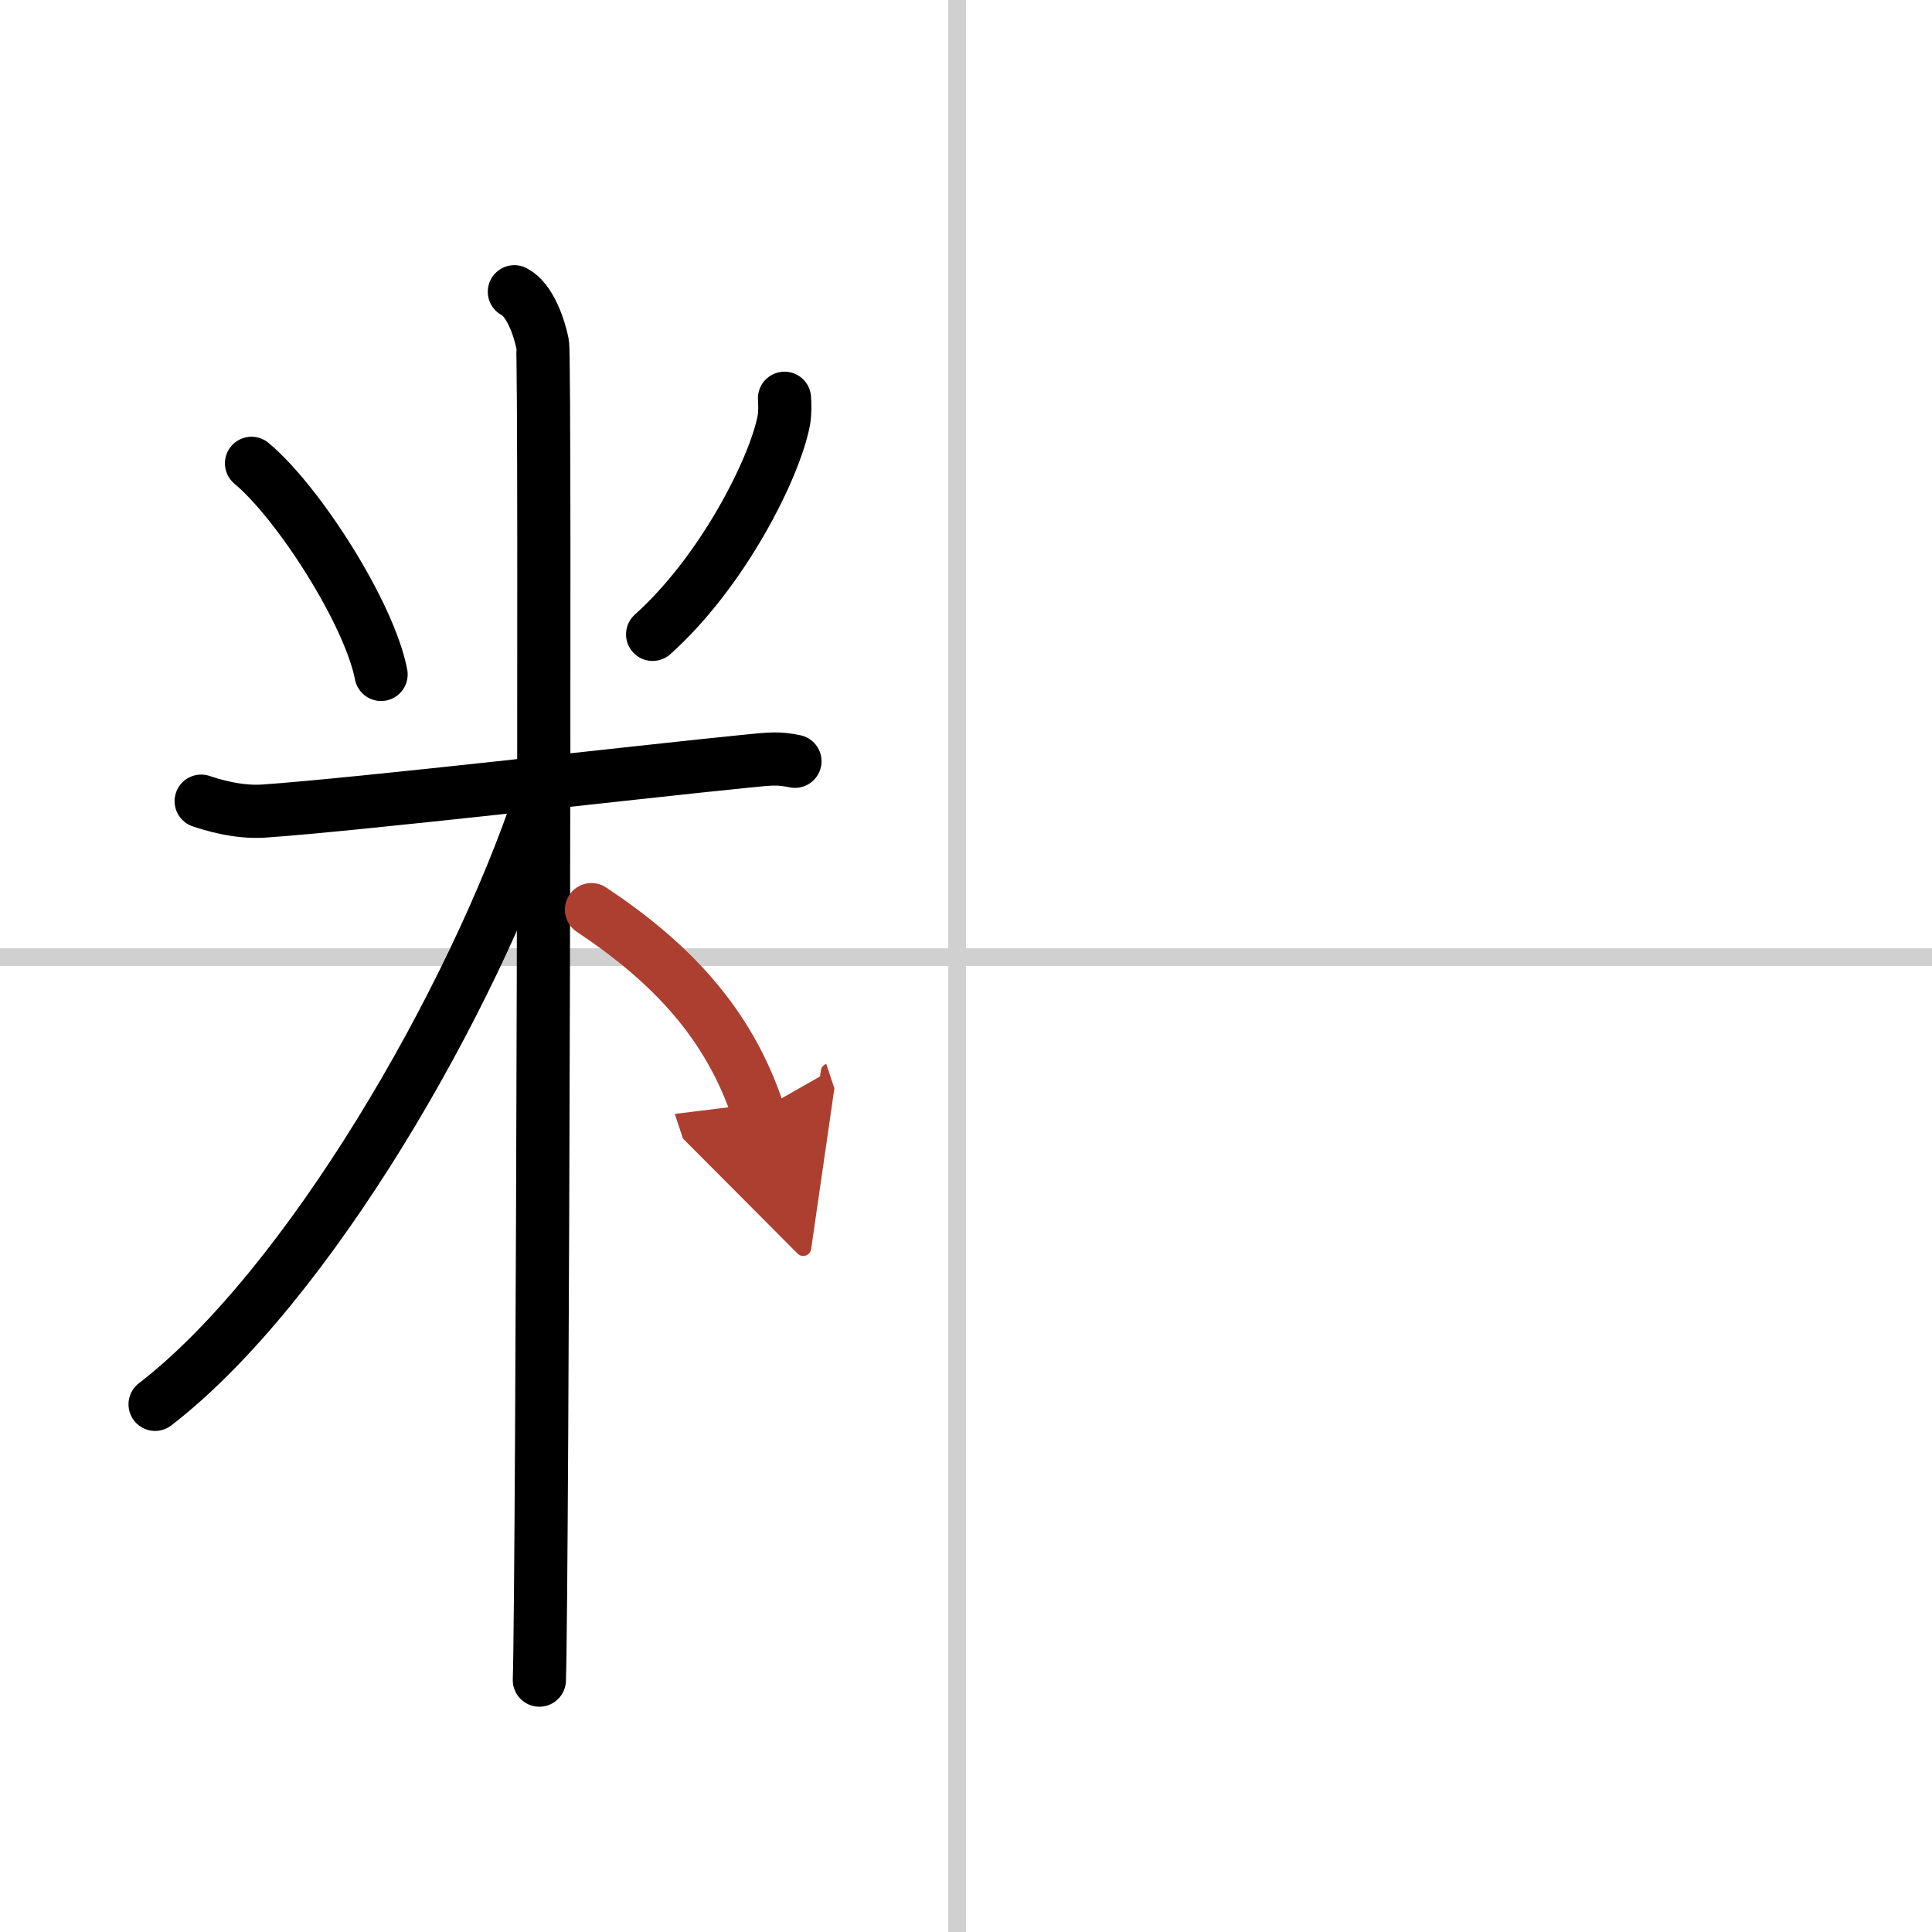
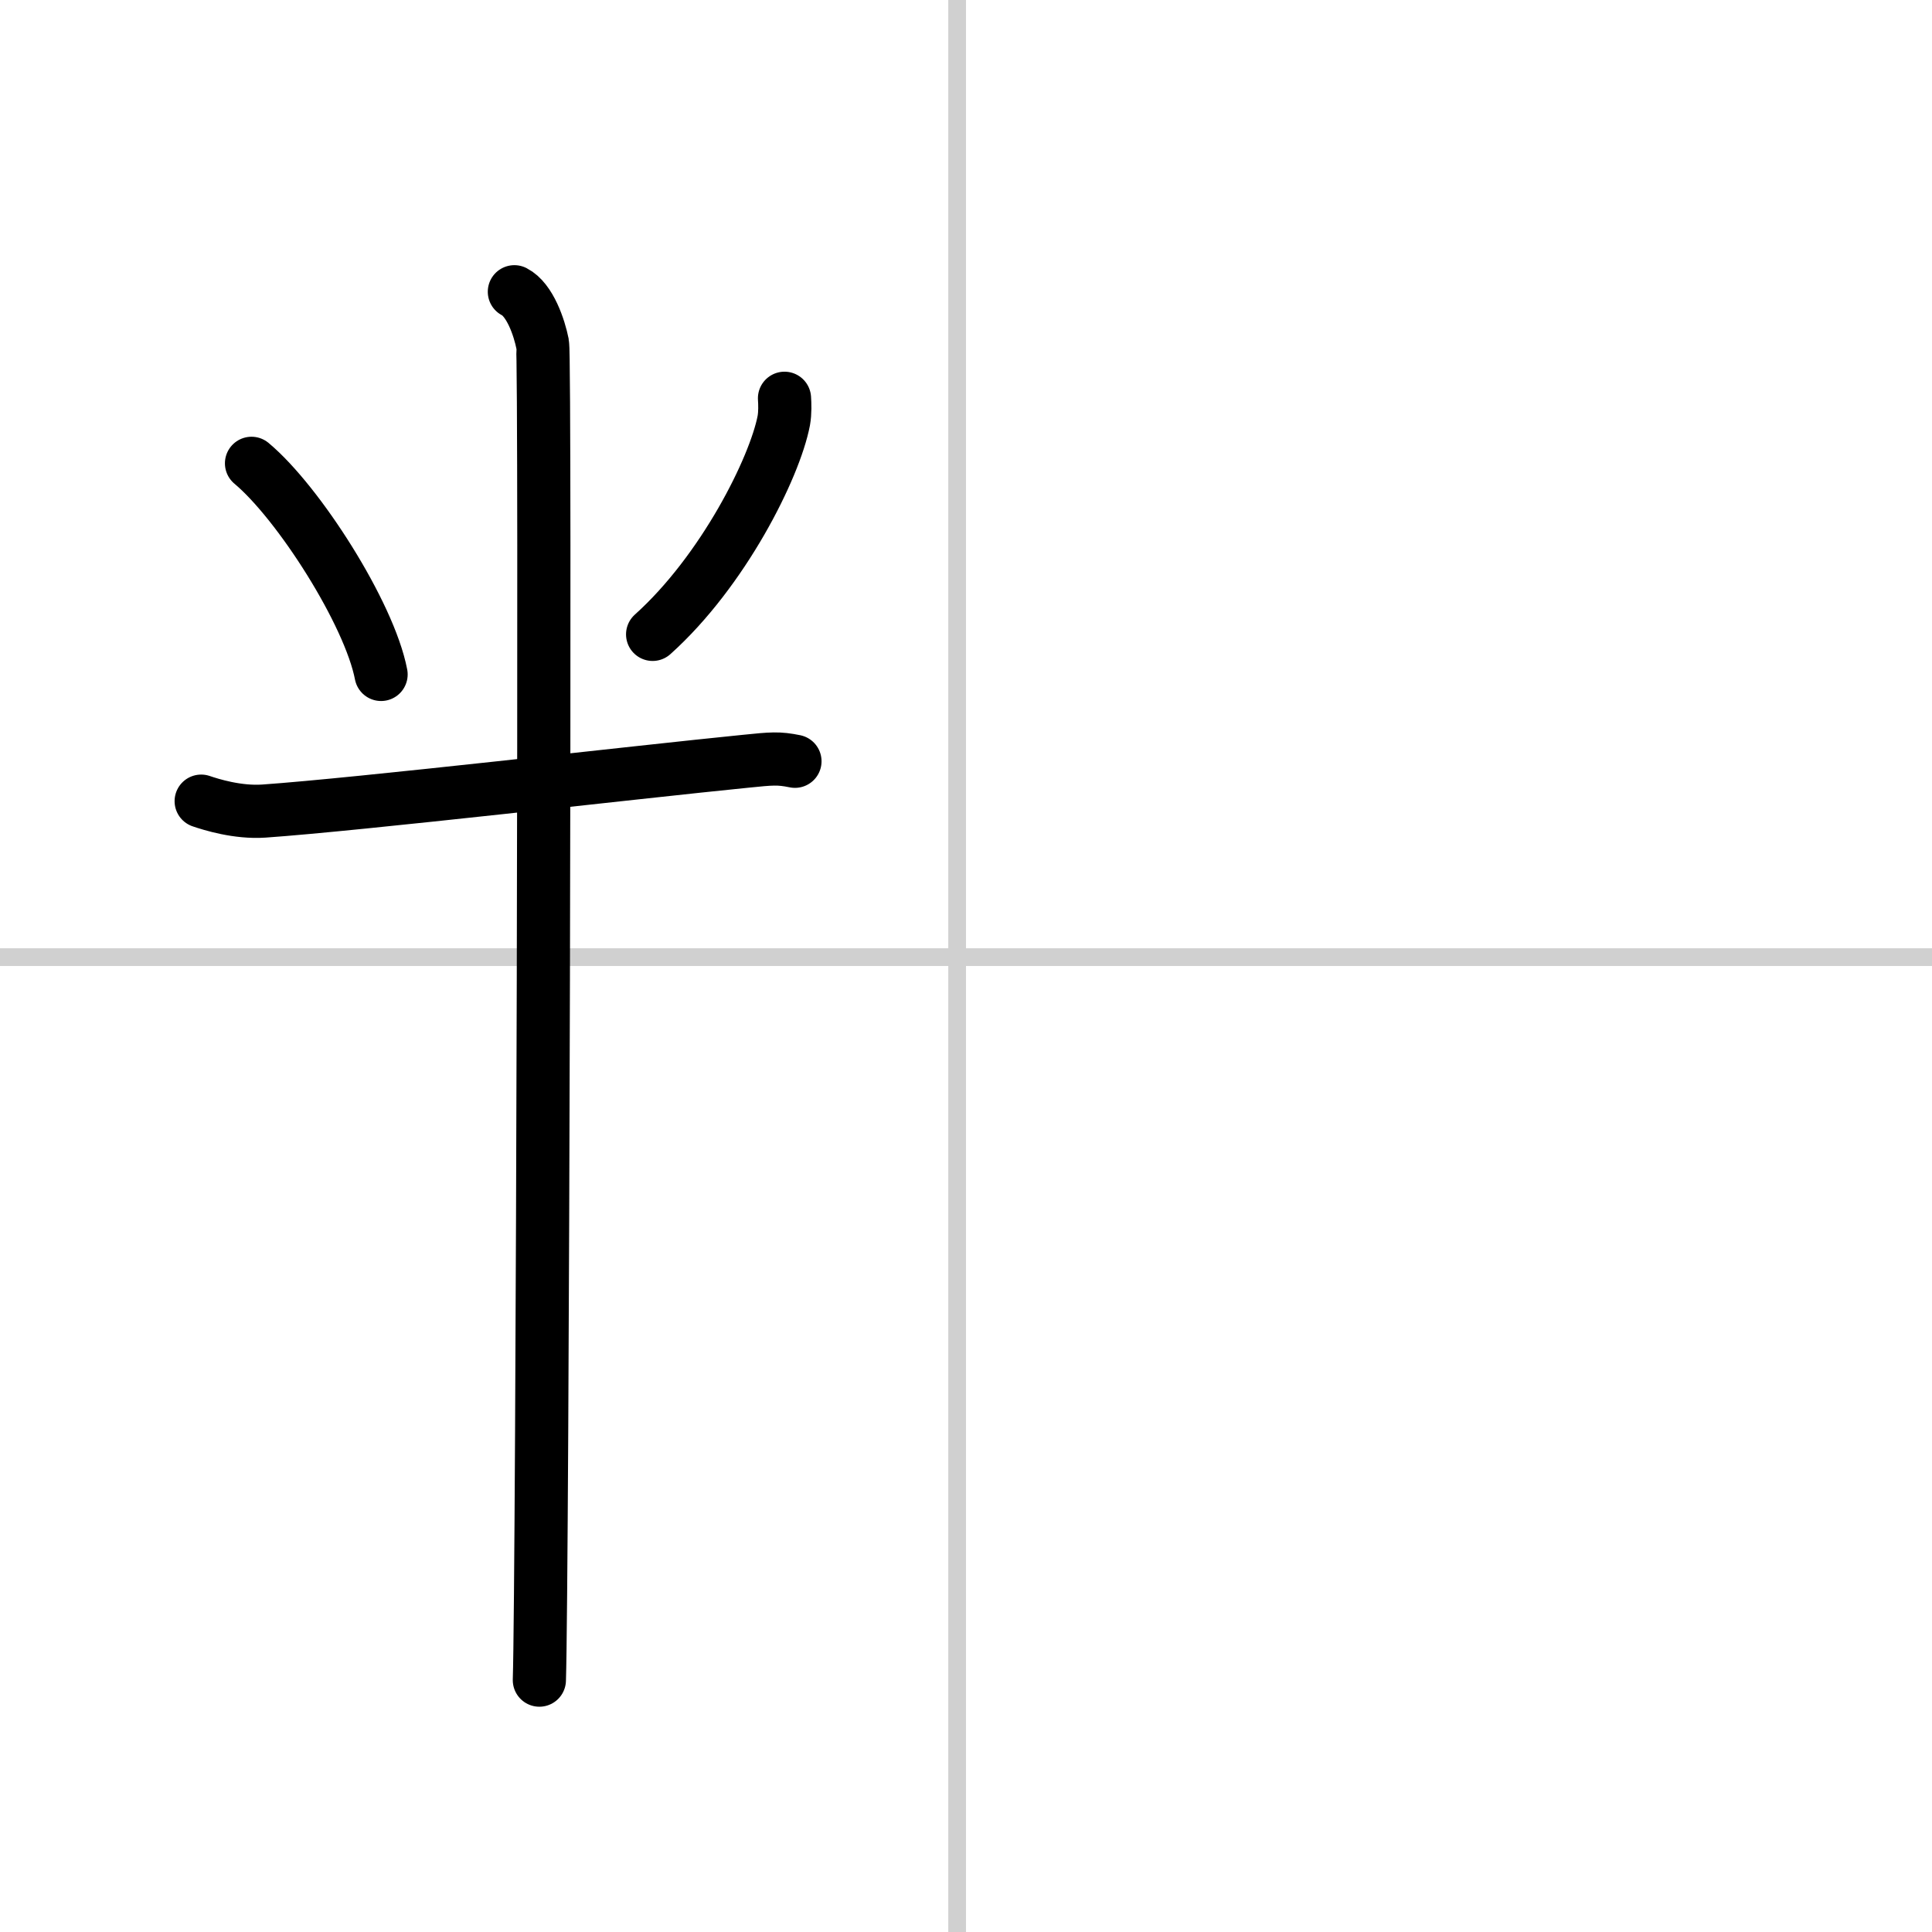
<svg xmlns="http://www.w3.org/2000/svg" width="400" height="400" viewBox="0 0 109 109">
  <defs>
    <marker id="a" markerWidth="4" orient="auto" refX="1" refY="5" viewBox="0 0 10 10">
      <polyline points="0 0 10 5 0 10 1 5" fill="#ad3f31" stroke="#ad3f31" />
    </marker>
  </defs>
  <g fill="none" stroke="#000" stroke-linecap="round" stroke-linejoin="round" stroke-width="3">
    <rect width="100%" height="100%" fill="#fff" stroke="#fff" />
    <line x1="54" x2="54" y2="109" stroke="#d0d0d0" stroke-width="1" />
    <line x2="109" y1="54" y2="54" stroke="#d0d0d0" stroke-width="1" />
    <path d="m14.19 26.14c2.65 2.21 6.65 8.47 7.31 11.91" />
    <path d="m44.26 22.47c0.02 0.31 0.04 0.81-0.04 1.26-0.51 2.66-3.42 8.49-7.4 12.06" />
    <path d="m11.35 45.2c0.56 0.19 2.05 0.66 3.53 0.56 5.33-0.37 21.15-2.21 27.18-2.81 1.48-0.15 1.86-0.19 2.79 0" />
    <path d="m29.02 16.46c0.88 0.45 1.41 2.03 1.59 2.94s0 69.74-0.18 75.39" />
-     <path d="M30.52,44.96C26.69,56.45,17.37,72.59,8.75,79.23" />
-     <path d="m33.37 51.32c4.46 2.97 7.74 6.39 9.4 11.4" marker-end="url(#a)" stroke="#ad3f31" />
  </g>
</svg>